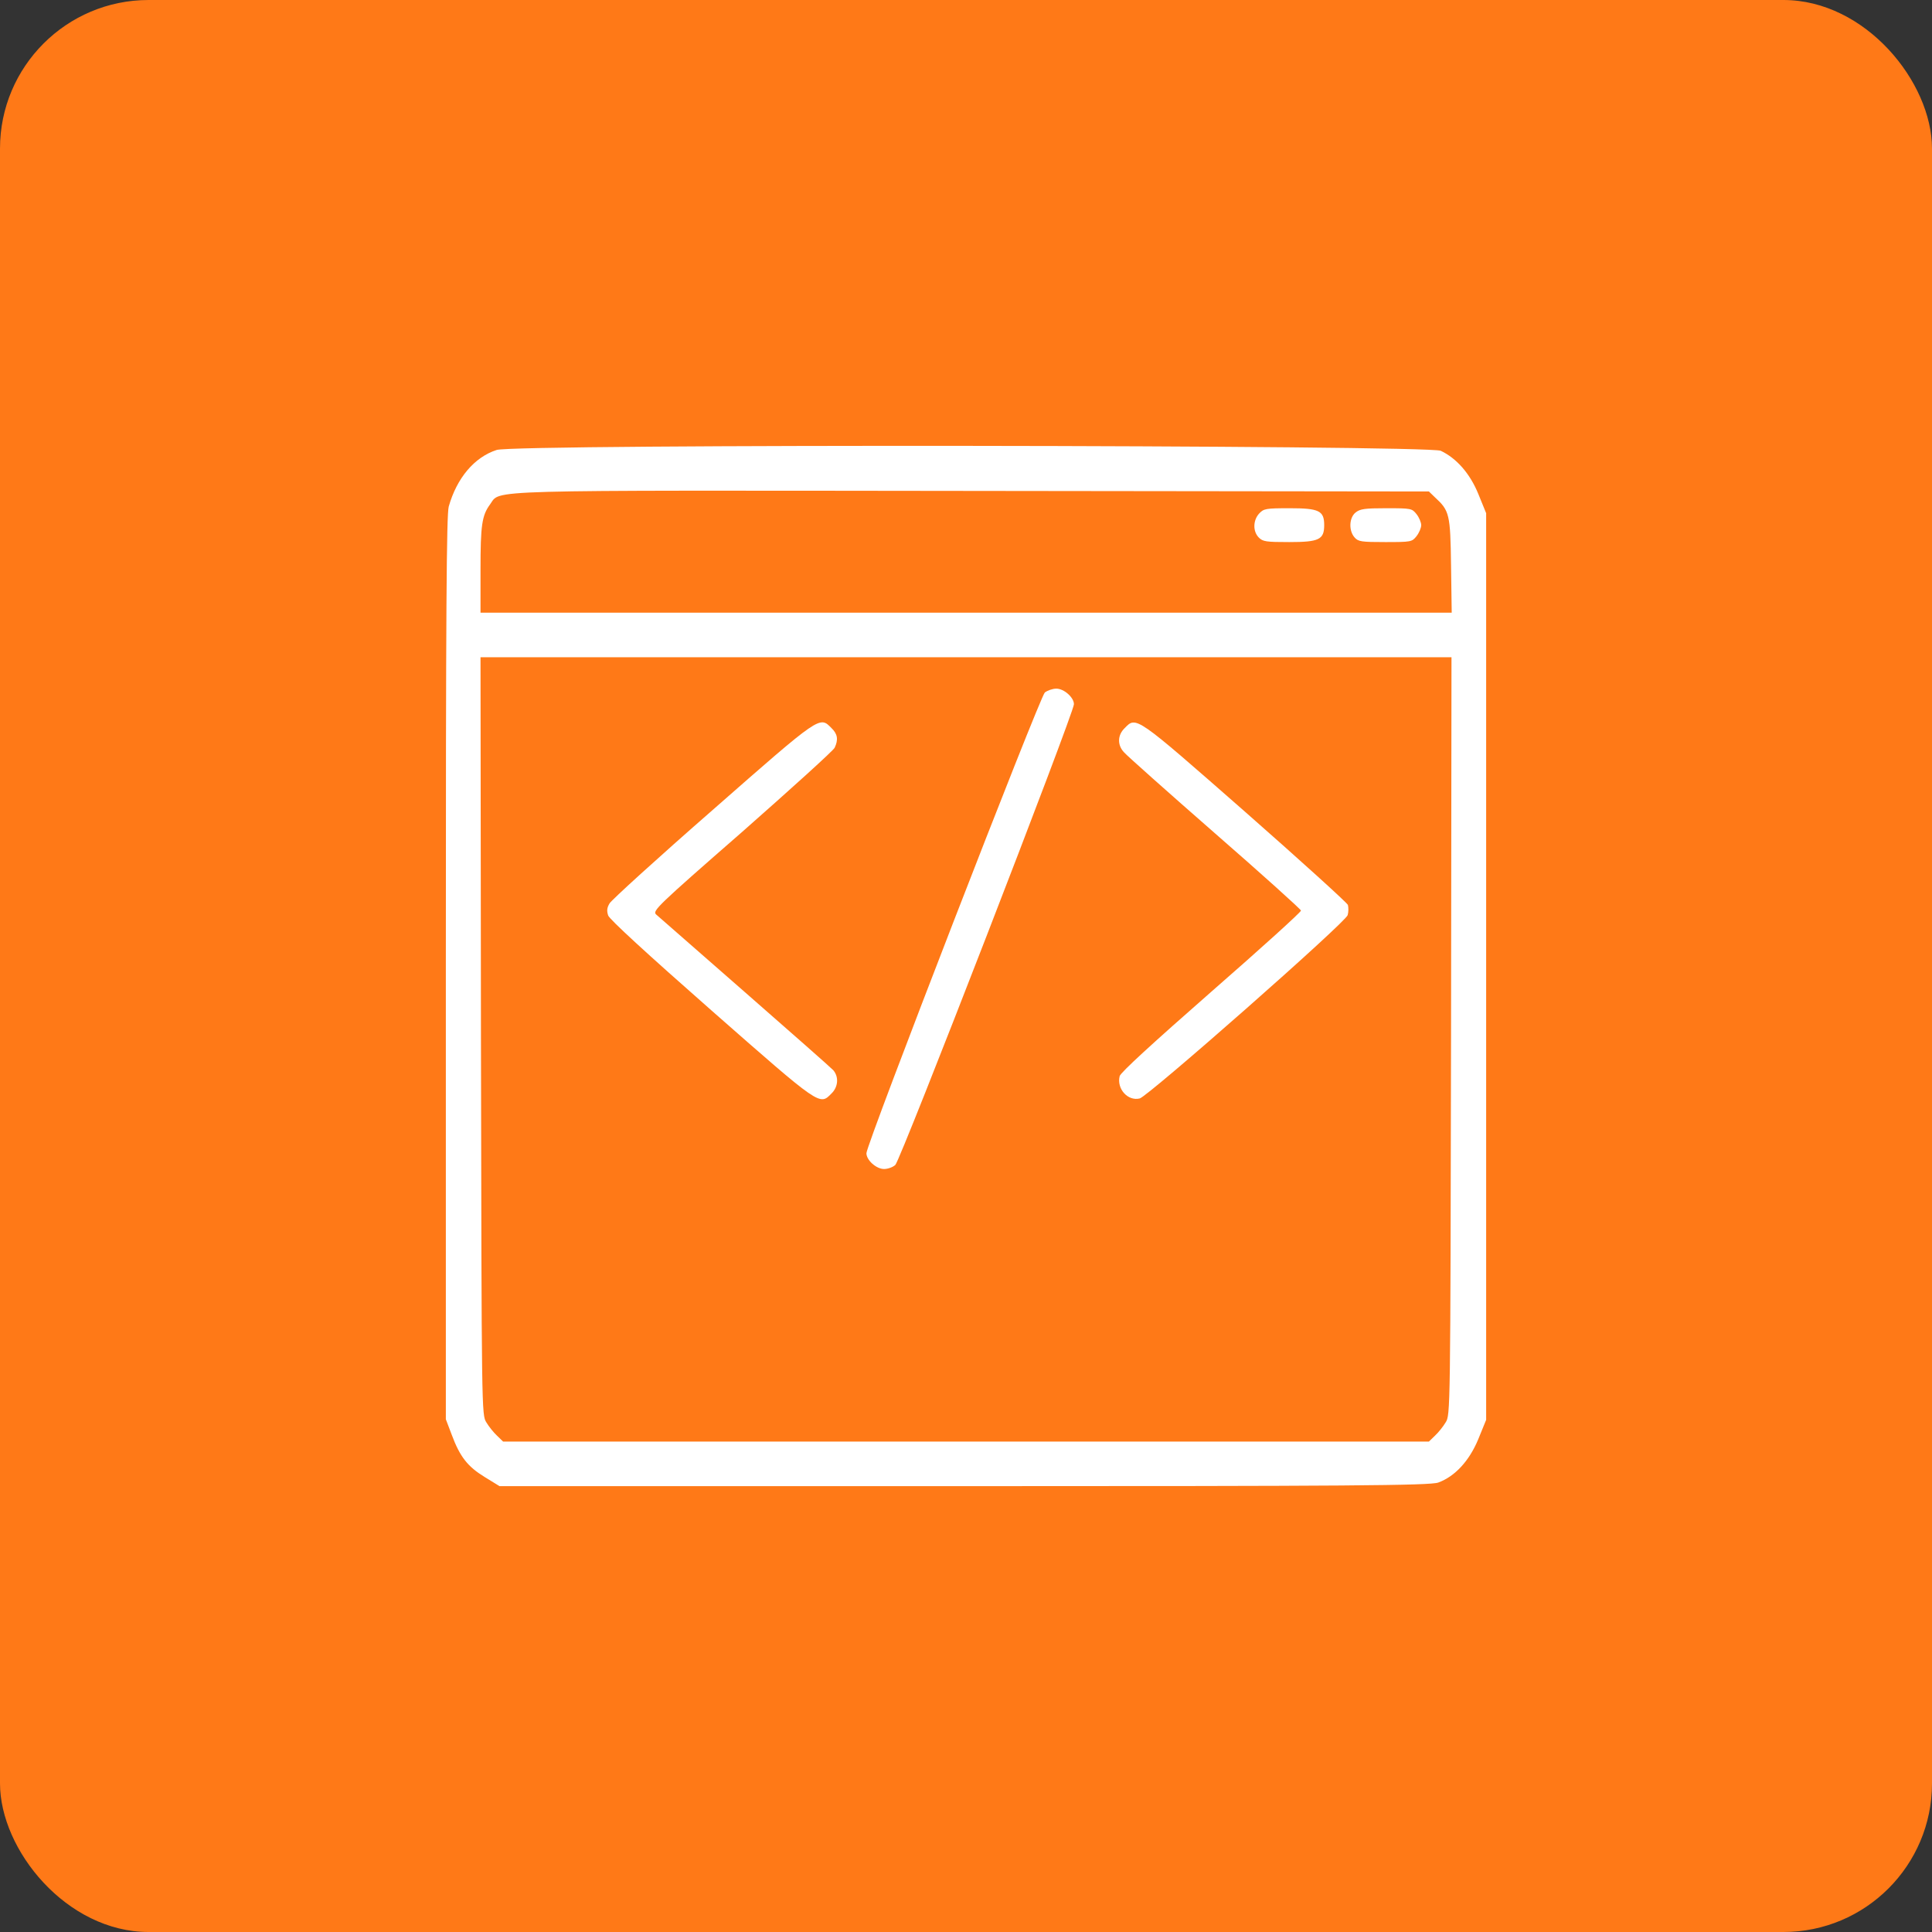
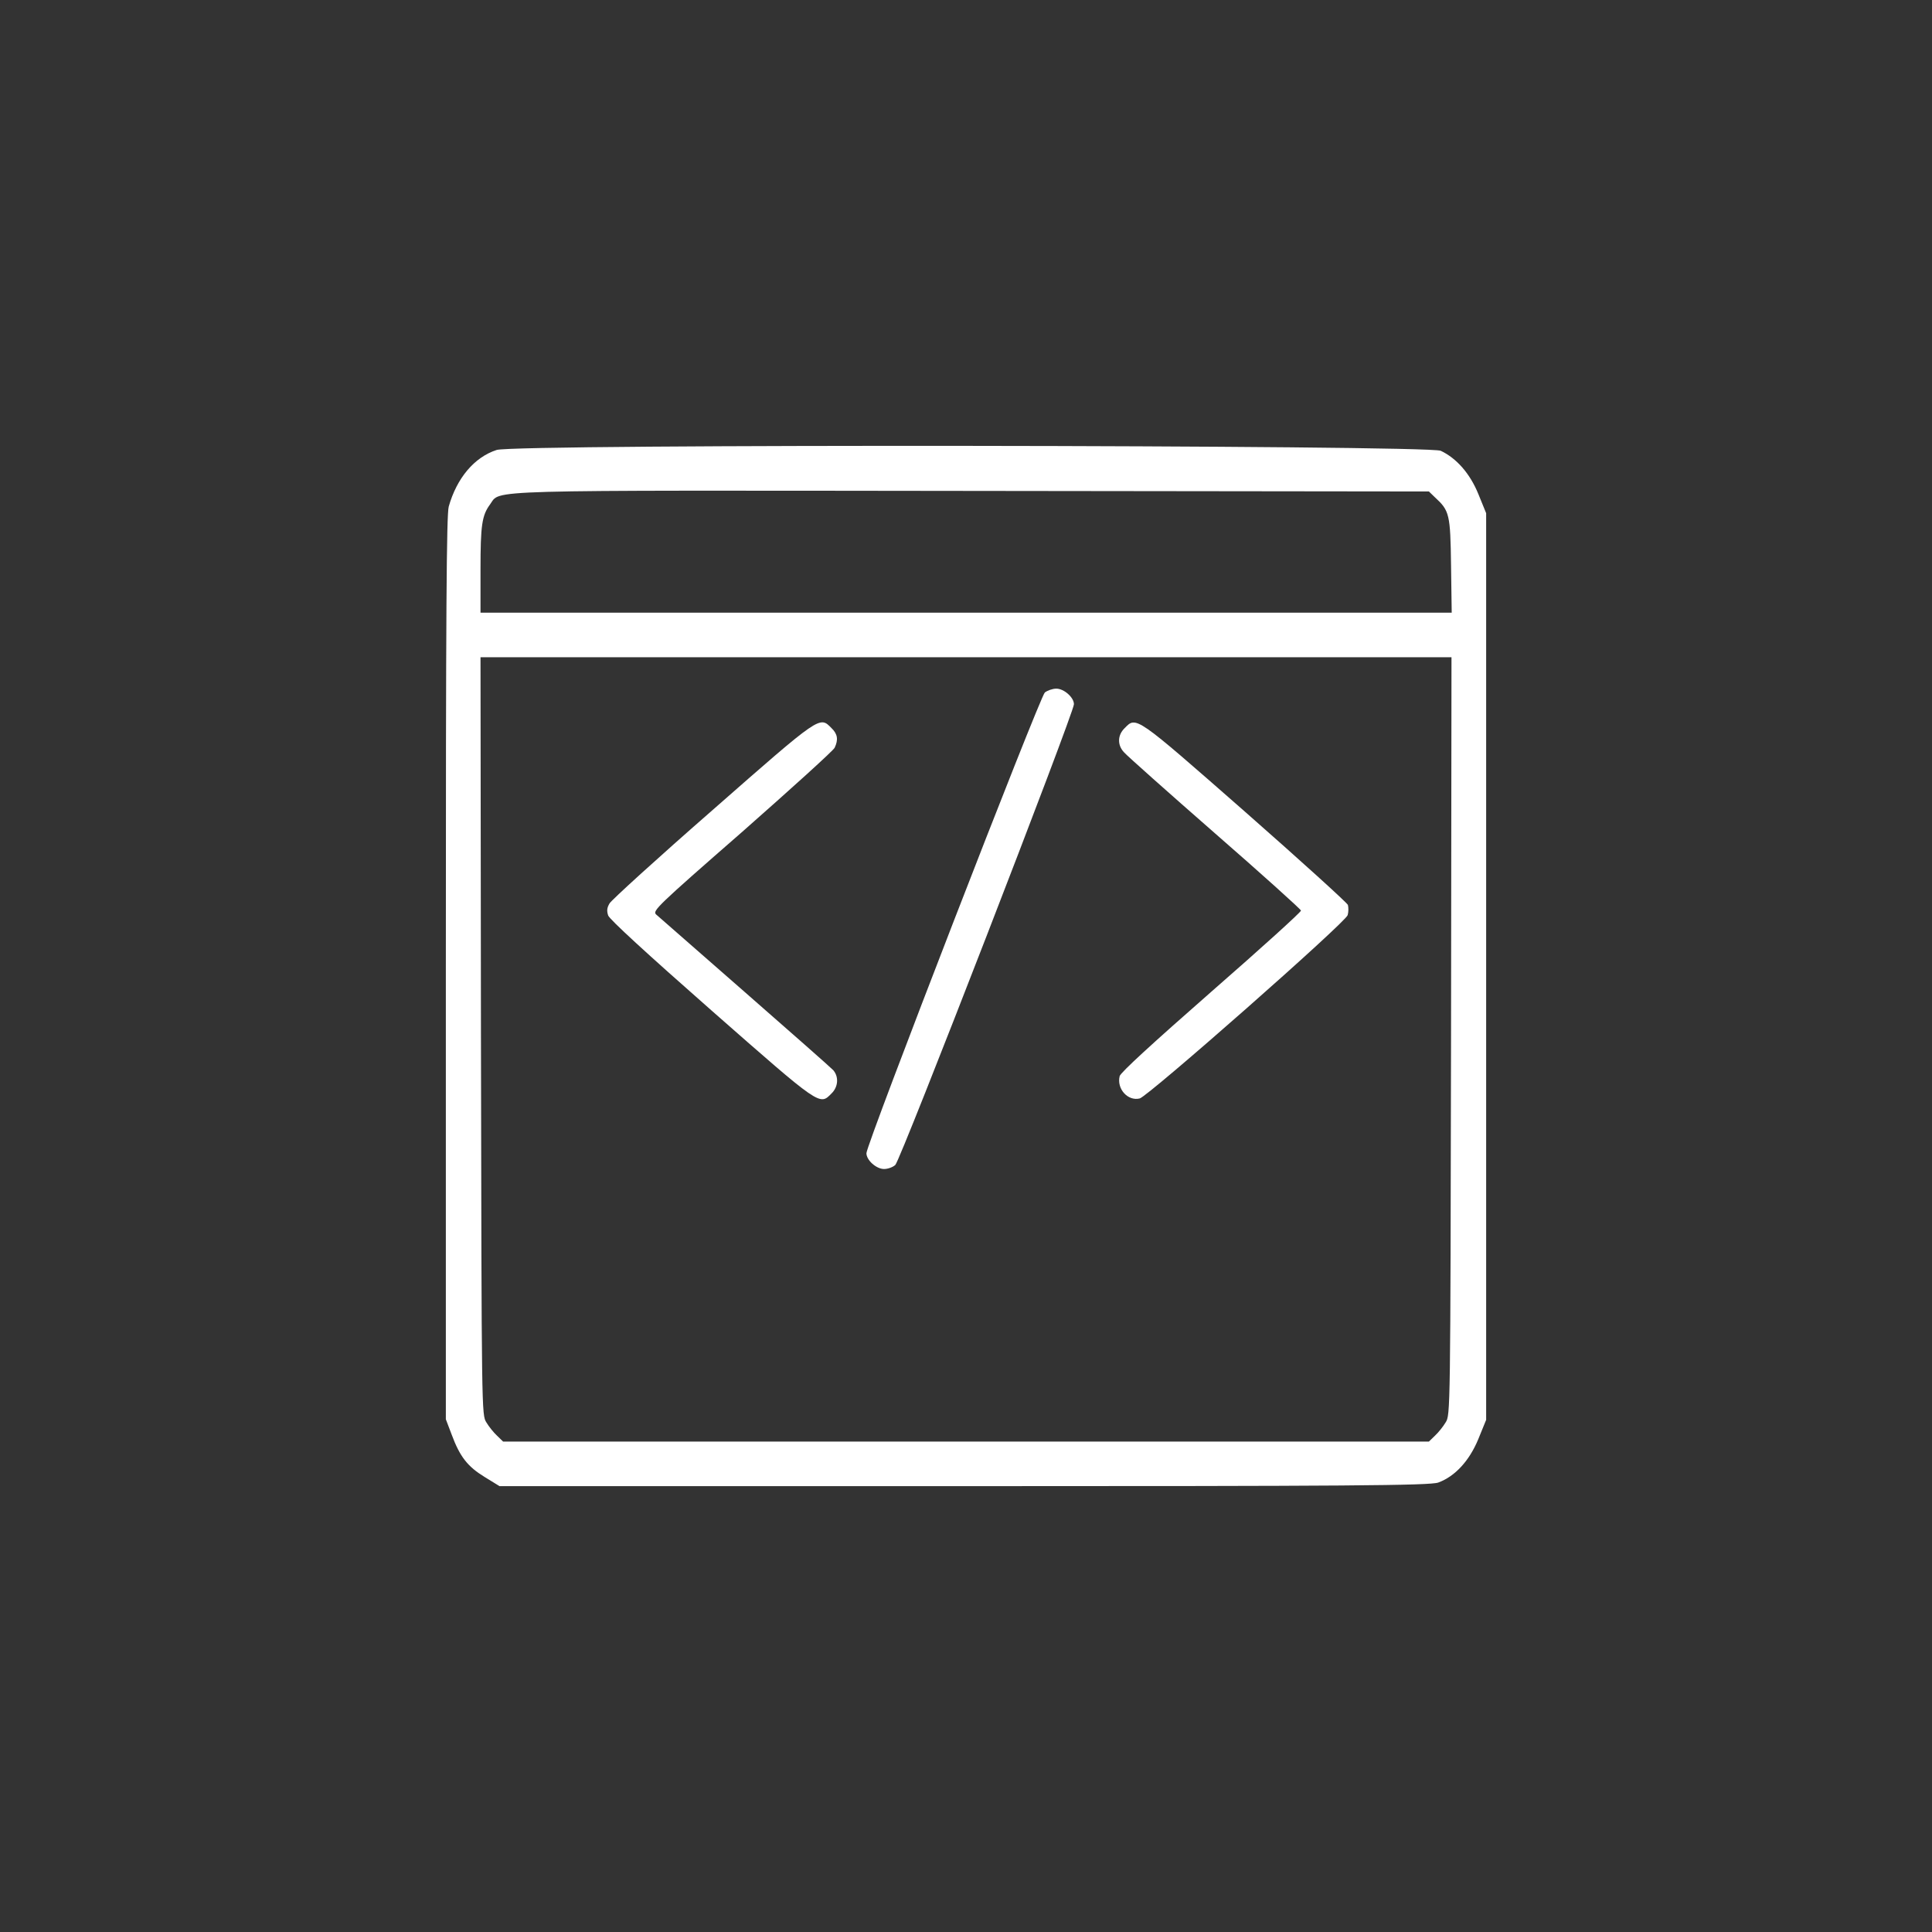
<svg xmlns="http://www.w3.org/2000/svg" width="52" height="52" viewBox="0 0 52 52" fill="none">
  <rect x="0" y="0" width="52" height="52" fill="#333333" stroke="none" />
-   <rect width="52" height="52" rx="4" fill="#FF7917" />
  <path d="M13.367 12.111C12.765 12.306 12.295 12.868 12.078 13.633C12.018 13.85 12 16.385 12 26.052V38.2L12.157 38.613C12.379 39.213 12.59 39.475 13.042 39.752L13.445 40H25.94C36.194 40 38.483 39.985 38.711 39.903C39.163 39.737 39.548 39.318 39.789 38.733L40 38.215V26.014V13.813L39.789 13.295C39.566 12.748 39.205 12.335 38.778 12.133C38.44 11.976 13.837 11.945 13.367 12.111ZM38.621 13.385C39.013 13.745 39.037 13.835 39.055 15.223L39.073 16.49H26.006H12.933V15.335C12.933 14.135 12.97 13.873 13.192 13.573C13.487 13.175 12.741 13.198 26.072 13.213L38.459 13.228L38.621 13.385ZM39.055 27.881C39.037 38.05 39.037 38.08 38.91 38.283C38.844 38.395 38.711 38.56 38.621 38.643L38.459 38.8H26H13.541L13.379 38.643C13.289 38.56 13.156 38.395 13.09 38.283C12.963 38.08 12.963 38.05 12.945 27.881L12.933 17.69H26H39.067L39.055 27.881Z" fill="white" />
-   <path d="M33.893 13.819C33.723 14.001 33.717 14.304 33.881 14.468C33.99 14.578 34.081 14.59 34.7 14.59C35.502 14.59 35.641 14.523 35.641 14.134C35.641 13.746 35.502 13.679 34.712 13.679C34.069 13.679 34.014 13.691 33.893 13.819Z" fill="white" />
-   <path d="M36.486 13.794C36.31 13.934 36.297 14.286 36.461 14.468C36.559 14.578 36.644 14.59 37.287 14.59C37.985 14.59 38.003 14.584 38.125 14.432C38.197 14.341 38.252 14.207 38.252 14.134C38.252 14.062 38.197 13.928 38.125 13.837C38.003 13.685 37.985 13.679 37.311 13.679C36.734 13.679 36.607 13.697 36.486 13.794Z" fill="white" />
  <path d="M28.122 18.638C27.988 18.753 23.32 30.796 23.32 31.039C23.32 31.227 23.587 31.464 23.794 31.464C23.897 31.464 24.03 31.416 24.097 31.355C24.231 31.246 28.905 19.184 28.905 18.954C28.905 18.772 28.638 18.535 28.431 18.535C28.328 18.535 28.195 18.584 28.122 18.638Z" fill="white" />
  <path d="M19.181 21.801C17.7 23.094 16.455 24.229 16.407 24.314C16.334 24.435 16.328 24.52 16.37 24.642C16.413 24.751 17.384 25.643 19.15 27.197C22.1 29.789 22.058 29.759 22.38 29.431C22.562 29.255 22.58 28.982 22.428 28.805C22.367 28.739 21.293 27.792 20.043 26.699C18.792 25.607 17.718 24.666 17.657 24.611C17.56 24.514 17.688 24.387 19.976 22.39C21.305 21.218 22.428 20.204 22.465 20.125C22.568 19.907 22.544 19.755 22.38 19.597C22.058 19.27 22.1 19.239 19.181 21.801Z" fill="white" />
  <path d="M30.27 19.598C30.075 19.786 30.069 20.059 30.258 20.253C30.33 20.338 31.429 21.316 32.698 22.426C33.966 23.531 35.01 24.472 35.016 24.508C35.023 24.545 33.936 25.528 32.601 26.694C31.016 28.084 30.16 28.867 30.136 28.964C30.051 29.304 30.355 29.644 30.676 29.565C30.907 29.504 36.23 24.818 36.273 24.63C36.297 24.545 36.297 24.423 36.279 24.357C36.255 24.296 35.01 23.167 33.505 21.844C30.543 19.246 30.585 19.276 30.27 19.598Z" fill="white" />
</svg>